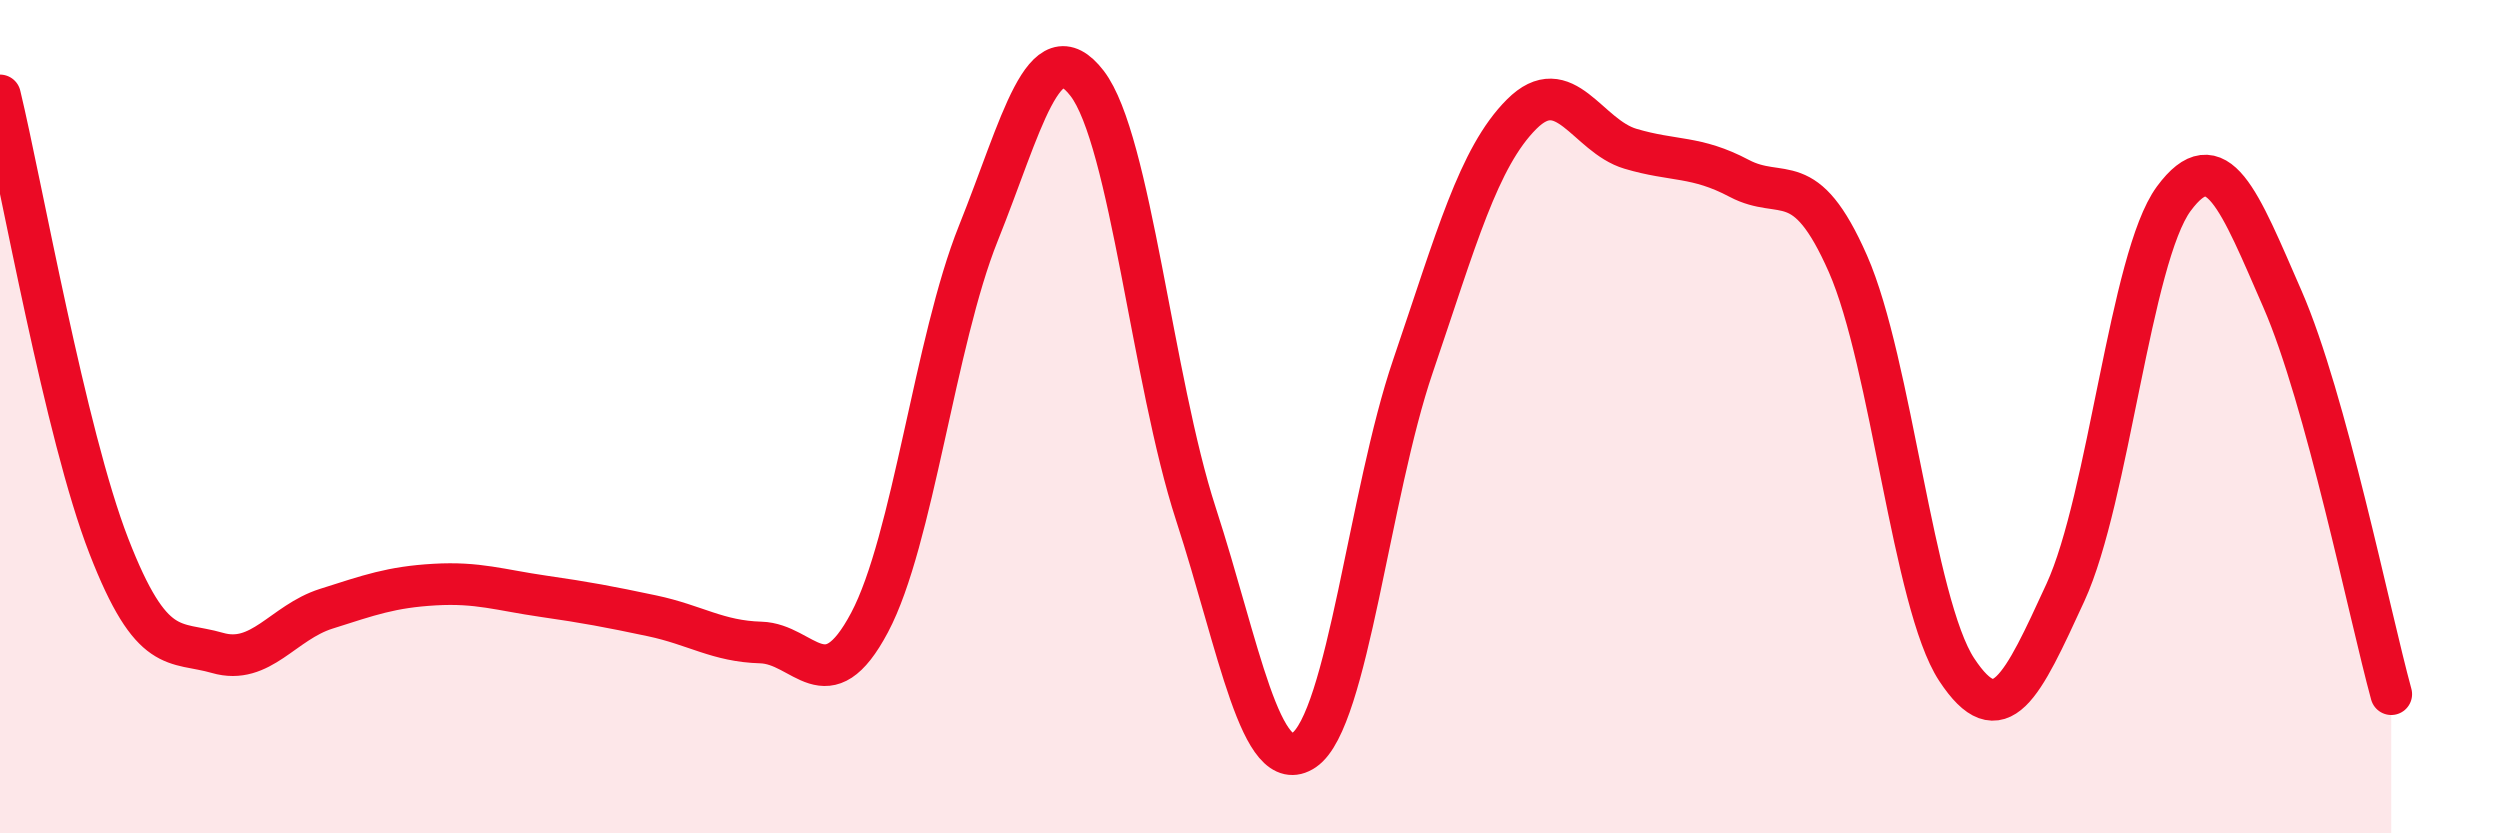
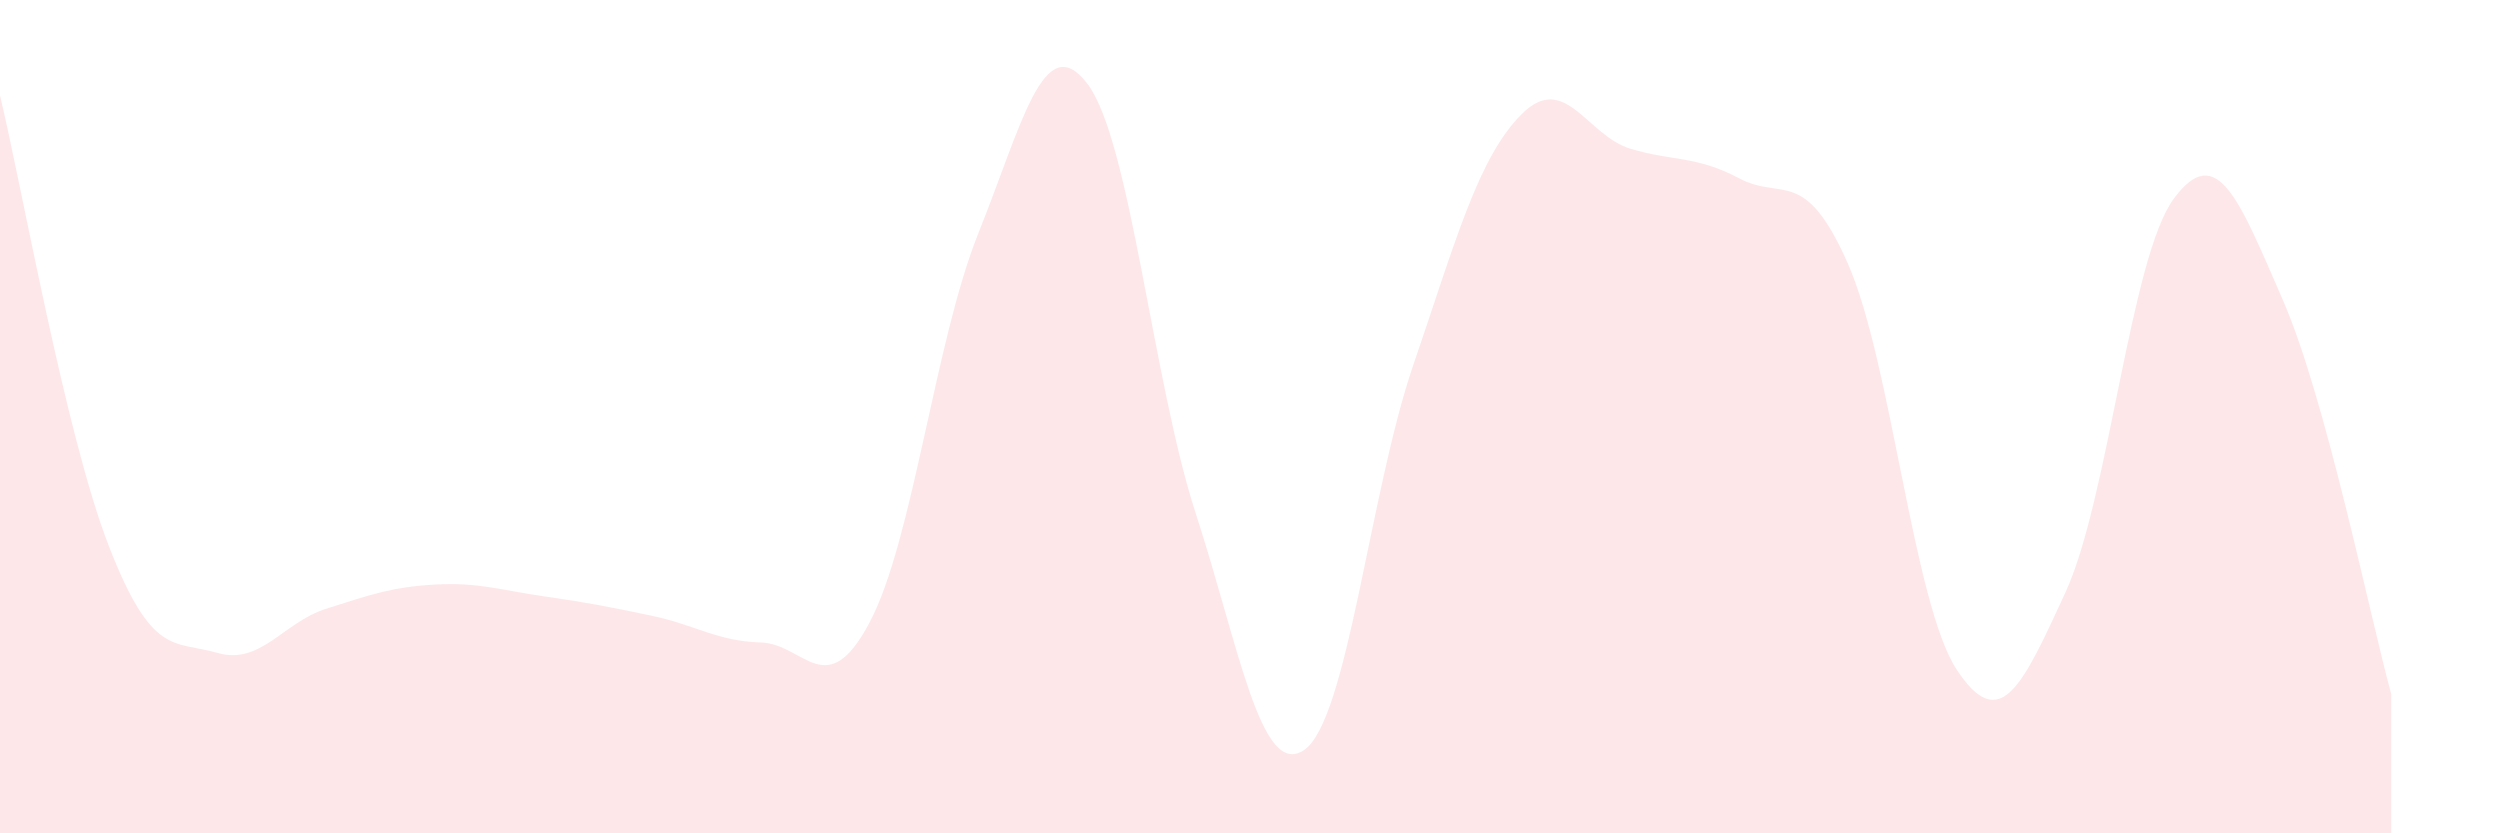
<svg xmlns="http://www.w3.org/2000/svg" width="60" height="20" viewBox="0 0 60 20">
  <path d="M 0,2.29 C 0.52,4.45 1.57,10.42 2.61,13.1 C 3.65,15.78 4.18,15.37 5.22,15.67 C 6.26,15.97 6.79,14.94 7.83,14.61 C 8.87,14.28 9.39,14.09 10.43,14.03 C 11.47,13.97 12,14.16 13.04,14.31 C 14.08,14.46 14.61,14.56 15.65,14.78 C 16.69,15 17.22,15.39 18.26,15.42 C 19.3,15.45 19.83,16.9 20.87,14.94 C 21.91,12.98 22.44,8.19 23.48,5.6 C 24.52,3.01 25.05,0.65 26.09,2 C 27.13,3.35 27.66,9.13 28.7,12.33 C 29.74,15.53 30.26,18.71 31.3,18 C 32.34,17.29 32.87,11.84 33.91,8.79 C 34.95,5.74 35.48,3.78 36.52,2.74 C 37.56,1.7 38.09,3.26 39.13,3.57 C 40.17,3.88 40.7,3.73 41.74,4.28 C 42.78,4.83 43.31,3.97 44.35,6.33 C 45.39,8.69 45.92,14.49 46.96,16.07 C 48,17.65 48.53,16.48 49.57,14.22 C 50.61,11.96 51.13,6.18 52.17,4.77 C 53.21,3.36 53.74,4.8 54.78,7.18 C 55.82,9.56 56.87,14.76 57.39,16.66L57.39 20L0 20Z" fill="#EB0A25" opacity="0.1" stroke-linecap="round" stroke-linejoin="round" />
-   <path d="M 0,2.29 C 0.52,4.45 1.57,10.42 2.61,13.1 C 3.65,15.78 4.18,15.37 5.22,15.67 C 6.26,15.97 6.79,14.94 7.83,14.61 C 8.87,14.28 9.39,14.09 10.43,14.03 C 11.47,13.97 12,14.16 13.04,14.31 C 14.08,14.46 14.61,14.56 15.65,14.78 C 16.69,15 17.22,15.39 18.26,15.42 C 19.3,15.45 19.83,16.9 20.87,14.94 C 21.91,12.98 22.44,8.19 23.48,5.6 C 24.52,3.01 25.05,0.65 26.09,2 C 27.13,3.35 27.66,9.13 28.7,12.33 C 29.74,15.53 30.26,18.71 31.3,18 C 32.34,17.29 32.87,11.84 33.91,8.79 C 34.95,5.74 35.48,3.78 36.52,2.74 C 37.56,1.7 38.09,3.26 39.13,3.57 C 40.17,3.88 40.7,3.73 41.74,4.28 C 42.78,4.83 43.31,3.97 44.35,6.33 C 45.39,8.69 45.92,14.49 46.96,16.07 C 48,17.65 48.53,16.48 49.57,14.22 C 50.61,11.96 51.13,6.18 52.17,4.77 C 53.21,3.36 53.74,4.8 54.78,7.18 C 55.82,9.56 56.87,14.76 57.39,16.66" stroke="#EB0A25" stroke-width="1" fill="none" stroke-linecap="round" stroke-linejoin="round" />
</svg>